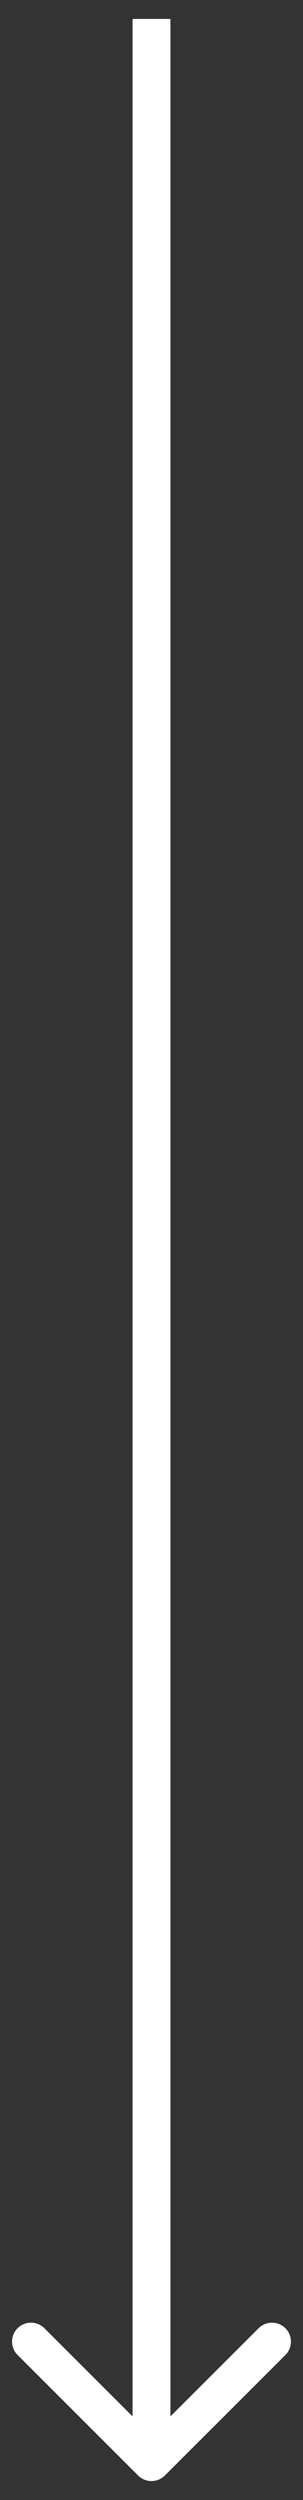
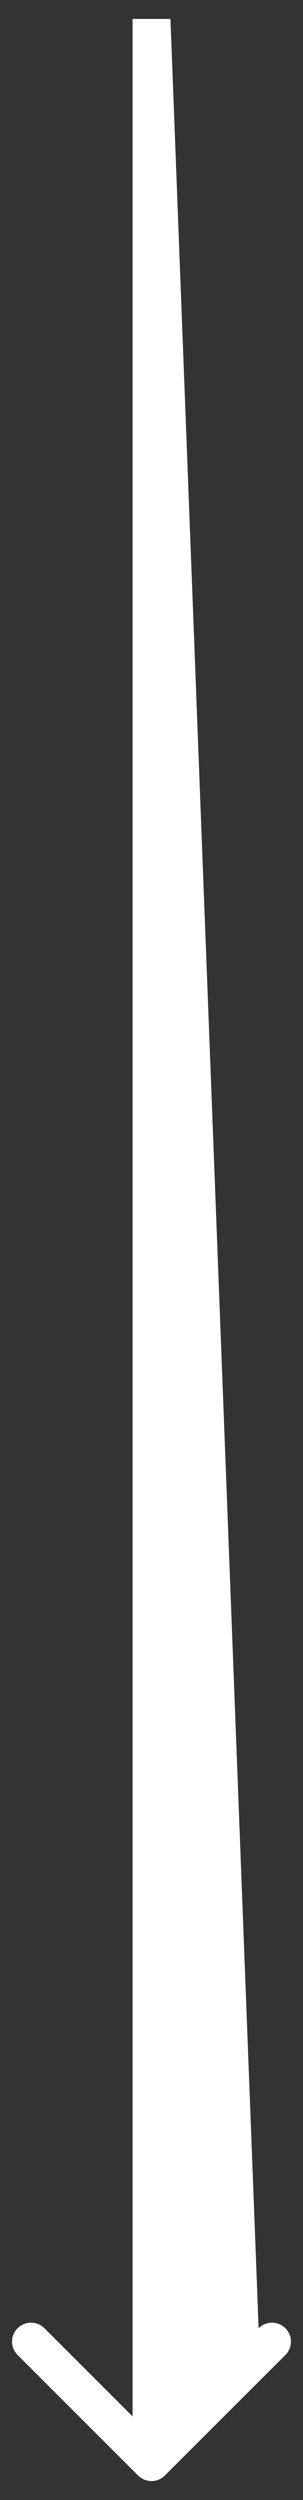
<svg xmlns="http://www.w3.org/2000/svg" width="8" height="66" viewBox="0 0 8 66" fill="none">
  <rect x="0" y="0" width="8" height="66" fill="#333333" stroke="none" />
-   <path d="M4.5 0.5V63.793L6.828 61.465C7.023 61.27 7.34 61.27 7.535 61.465C7.73 61.66 7.73 61.977 7.535 62.172L4.353 65.353C4.158 65.549 3.842 65.549 3.646 65.353L0.465 62.172C0.27 61.977 0.27 61.66 0.465 61.465C0.66 61.27 0.977 61.27 1.172 61.465L3.5 63.793V0.5H4.5Z" fill="white" />
+   <path d="M4.5 0.5L6.828 61.465C7.023 61.27 7.34 61.27 7.535 61.465C7.73 61.66 7.73 61.977 7.535 62.172L4.353 65.353C4.158 65.549 3.842 65.549 3.646 65.353L0.465 62.172C0.27 61.977 0.27 61.66 0.465 61.465C0.66 61.27 0.977 61.27 1.172 61.465L3.5 63.793V0.5H4.5Z" fill="white" />
</svg>